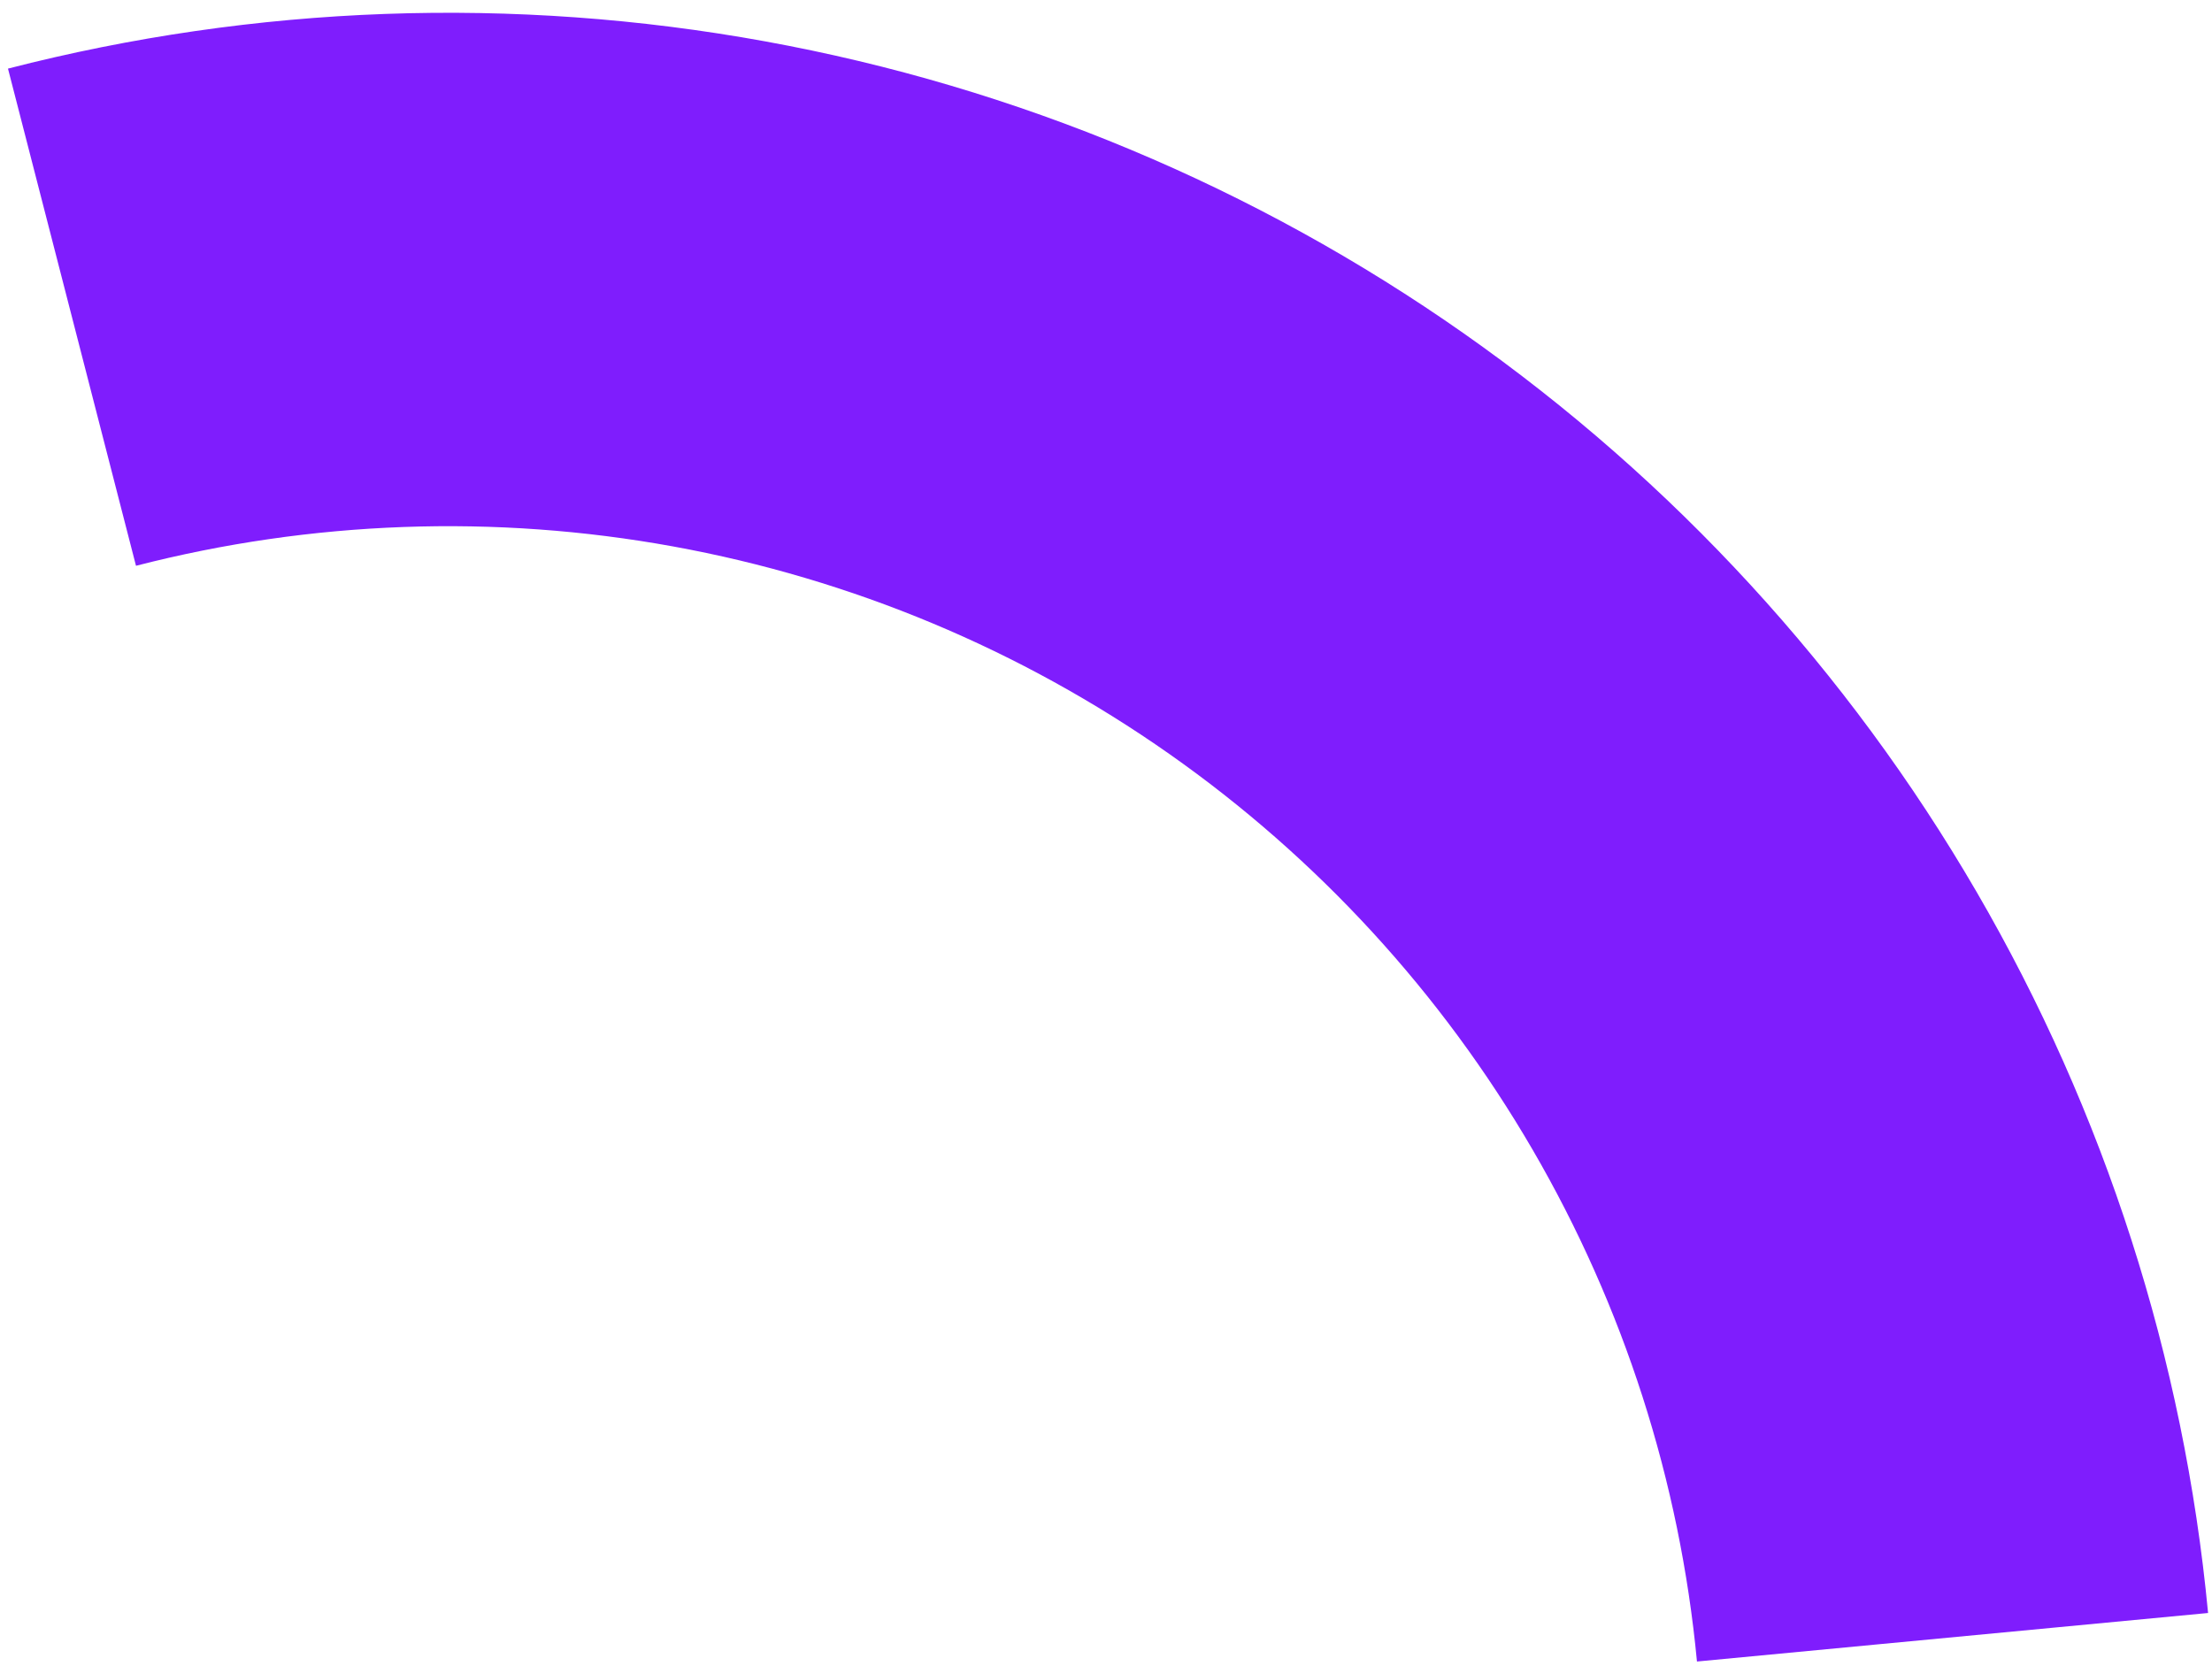
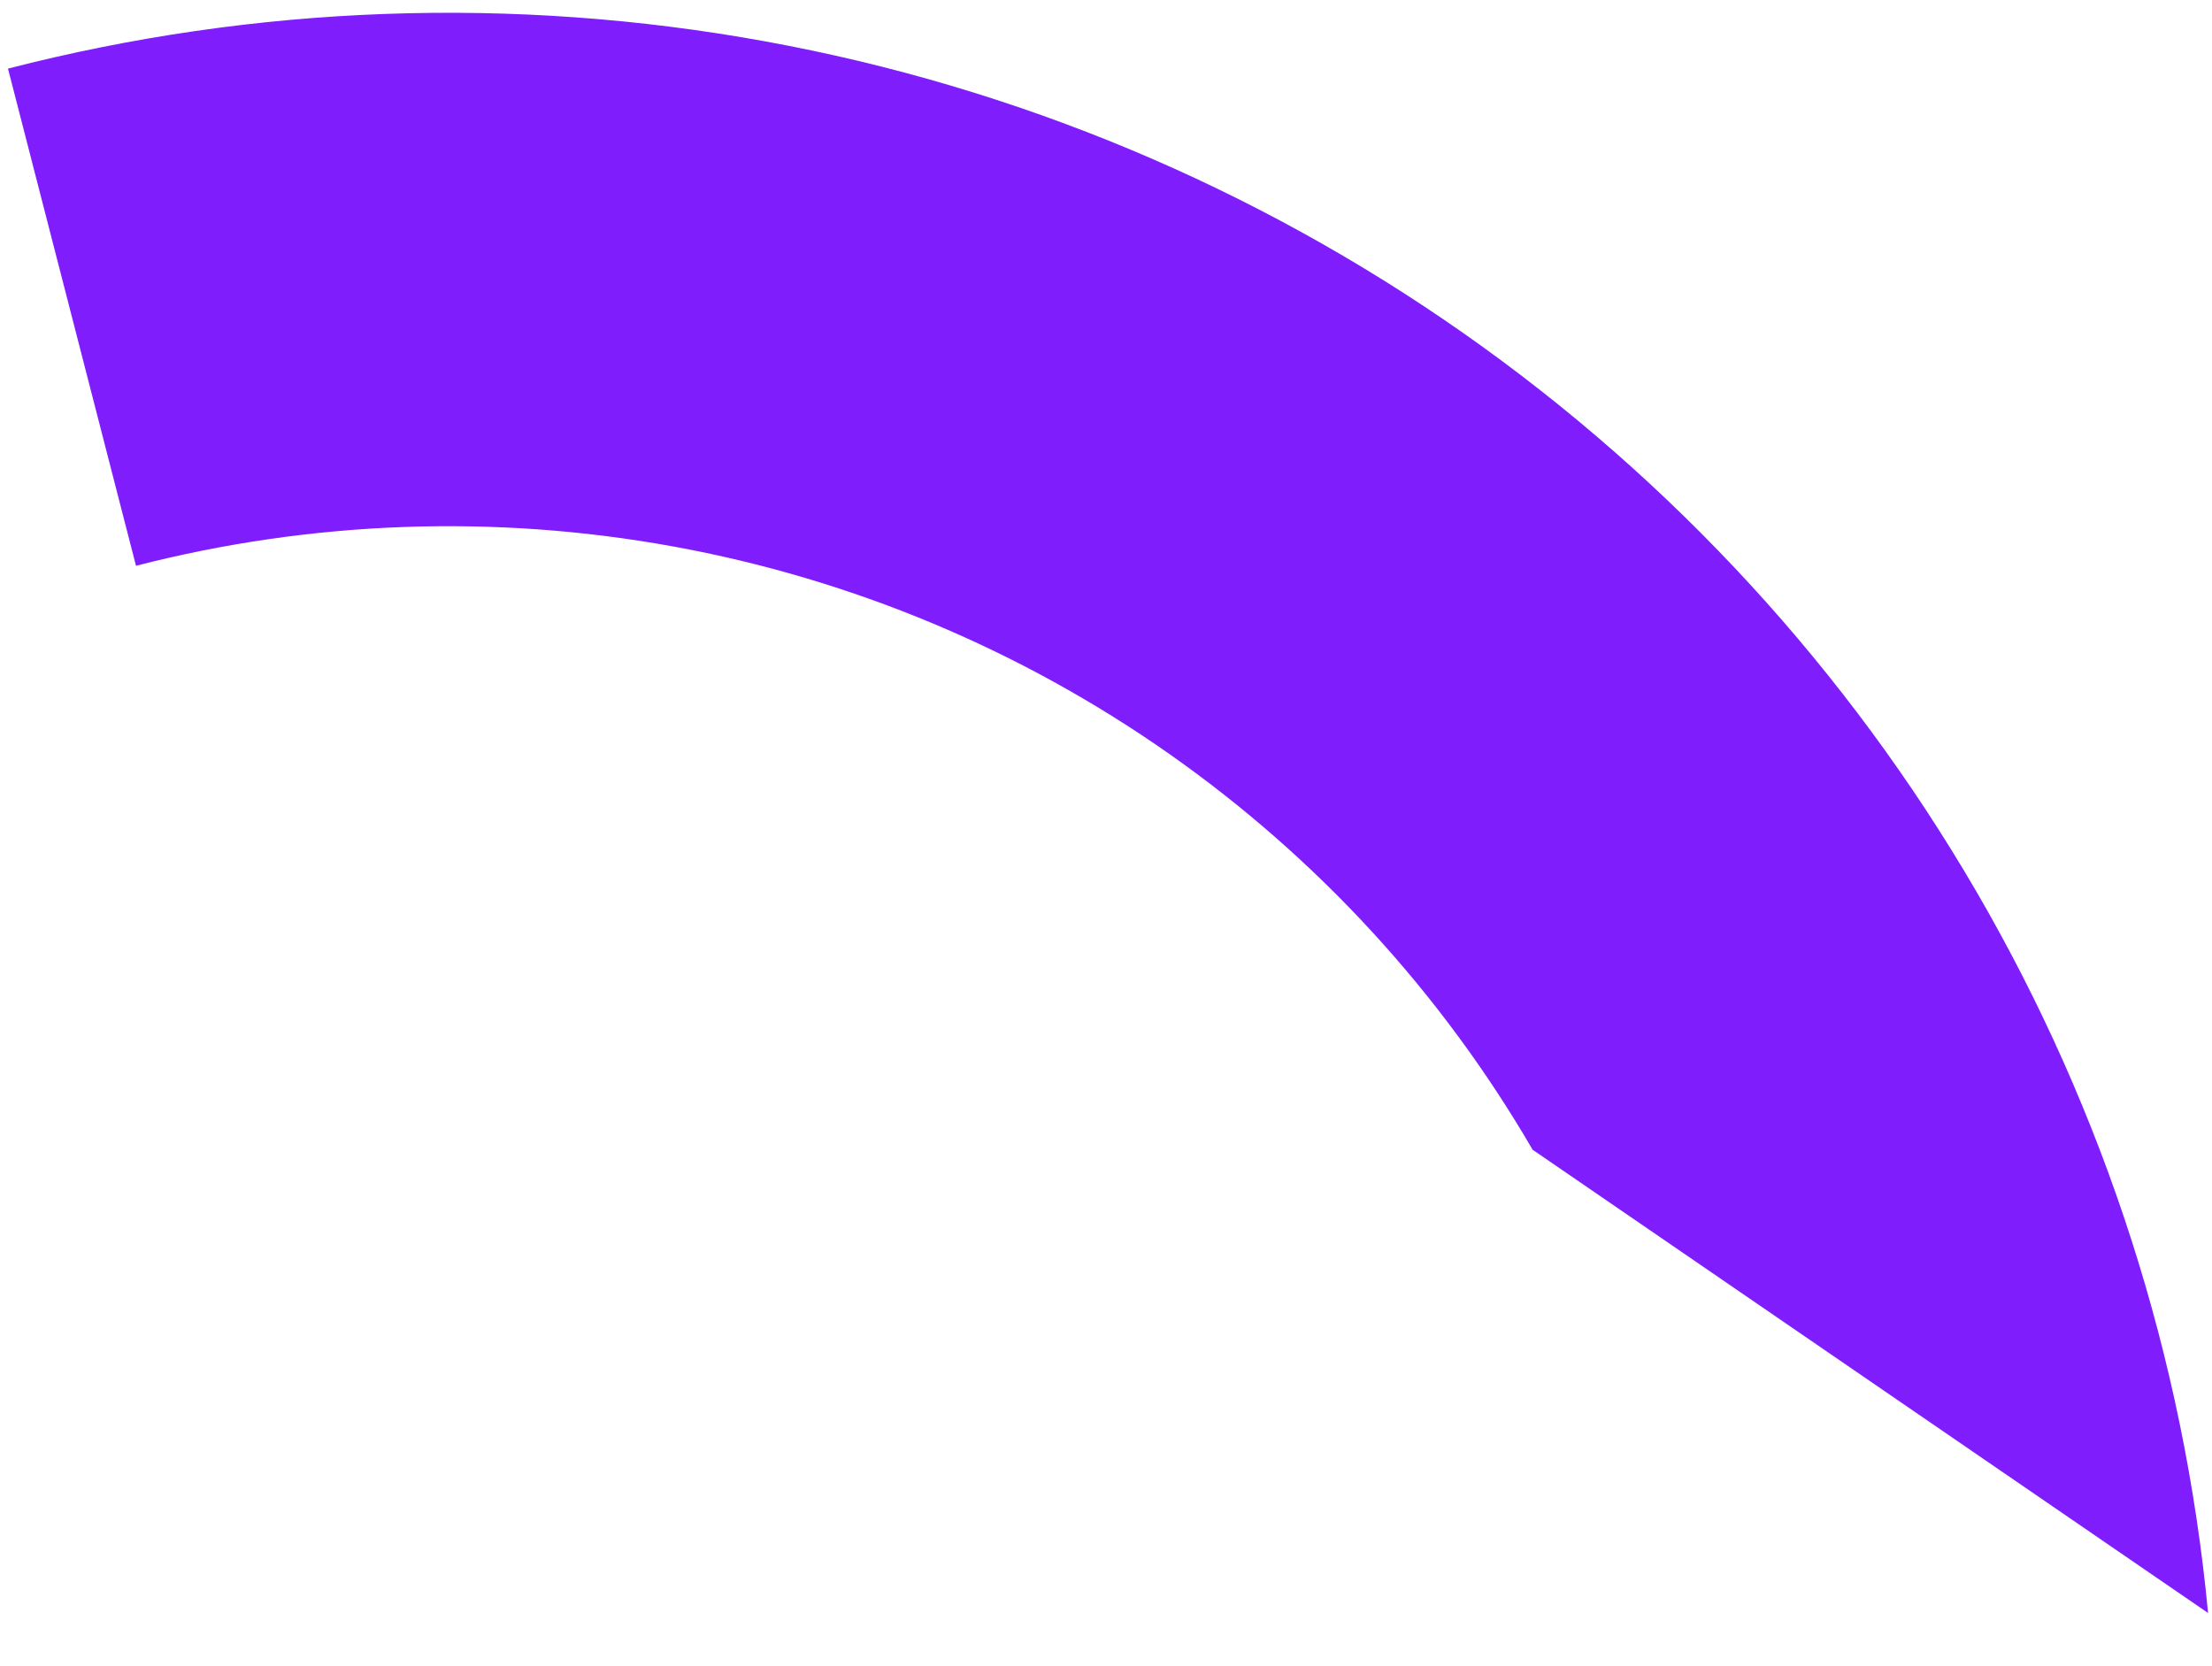
<svg xmlns="http://www.w3.org/2000/svg" width="154" height="116" viewBox="0 0 154 116" fill="none">
-   <path d="M153.727 112.302C152.046 94.593 146.544 77.459 137.602 62.081C128.66 46.704 116.49 33.448 101.93 23.227C87.371 13.007 70.769 6.064 53.267 2.879C35.766 -0.306 17.782 0.341 0.556 4.777L9.468 39.392C21.691 36.245 34.45 35.786 46.867 38.046C59.284 40.306 71.063 45.231 81.393 52.483C91.723 59.734 100.358 69.139 106.702 80.049C113.047 90.96 116.95 103.116 118.143 115.681L153.727 112.302Z" fill="#7F1DFD" />
+   <path d="M153.727 112.302C152.046 94.593 146.544 77.459 137.602 62.081C128.66 46.704 116.49 33.448 101.93 23.227C87.371 13.007 70.769 6.064 53.267 2.879C35.766 -0.306 17.782 0.341 0.556 4.777L9.468 39.392C21.691 36.245 34.45 35.786 46.867 38.046C59.284 40.306 71.063 45.231 81.393 52.483C91.723 59.734 100.358 69.139 106.702 80.049L153.727 112.302Z" fill="#7F1DFD" />
</svg>